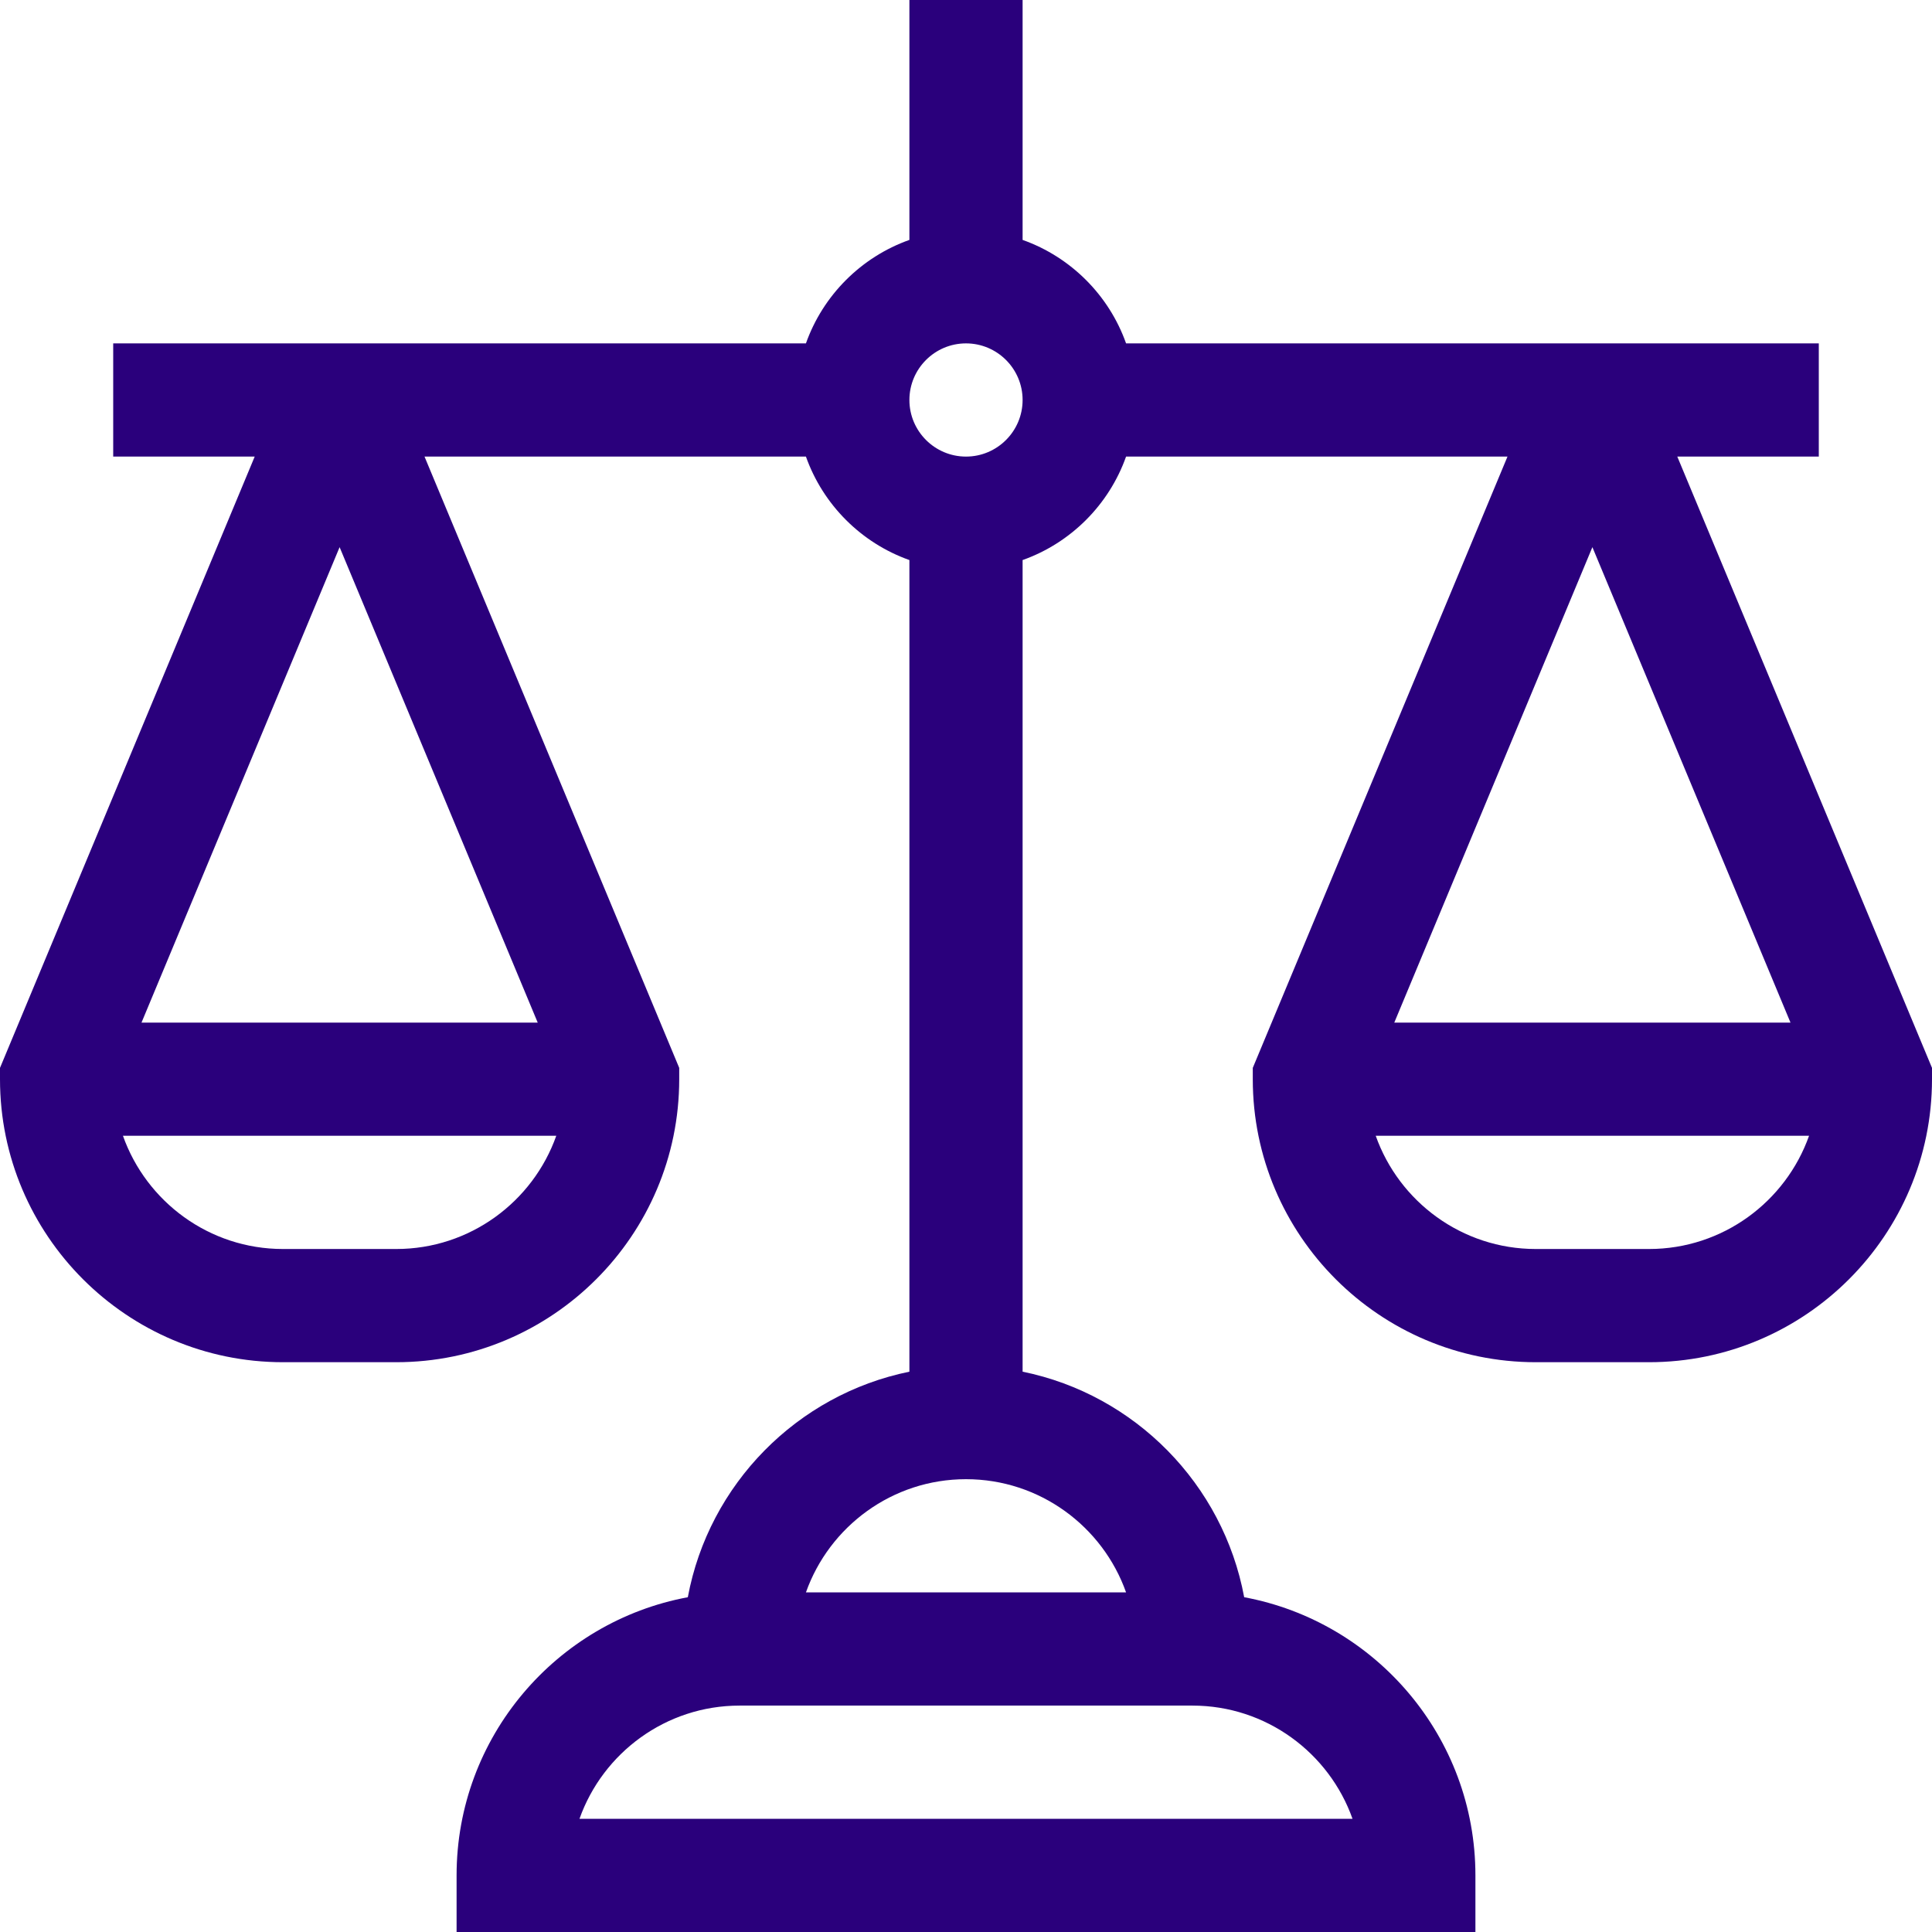
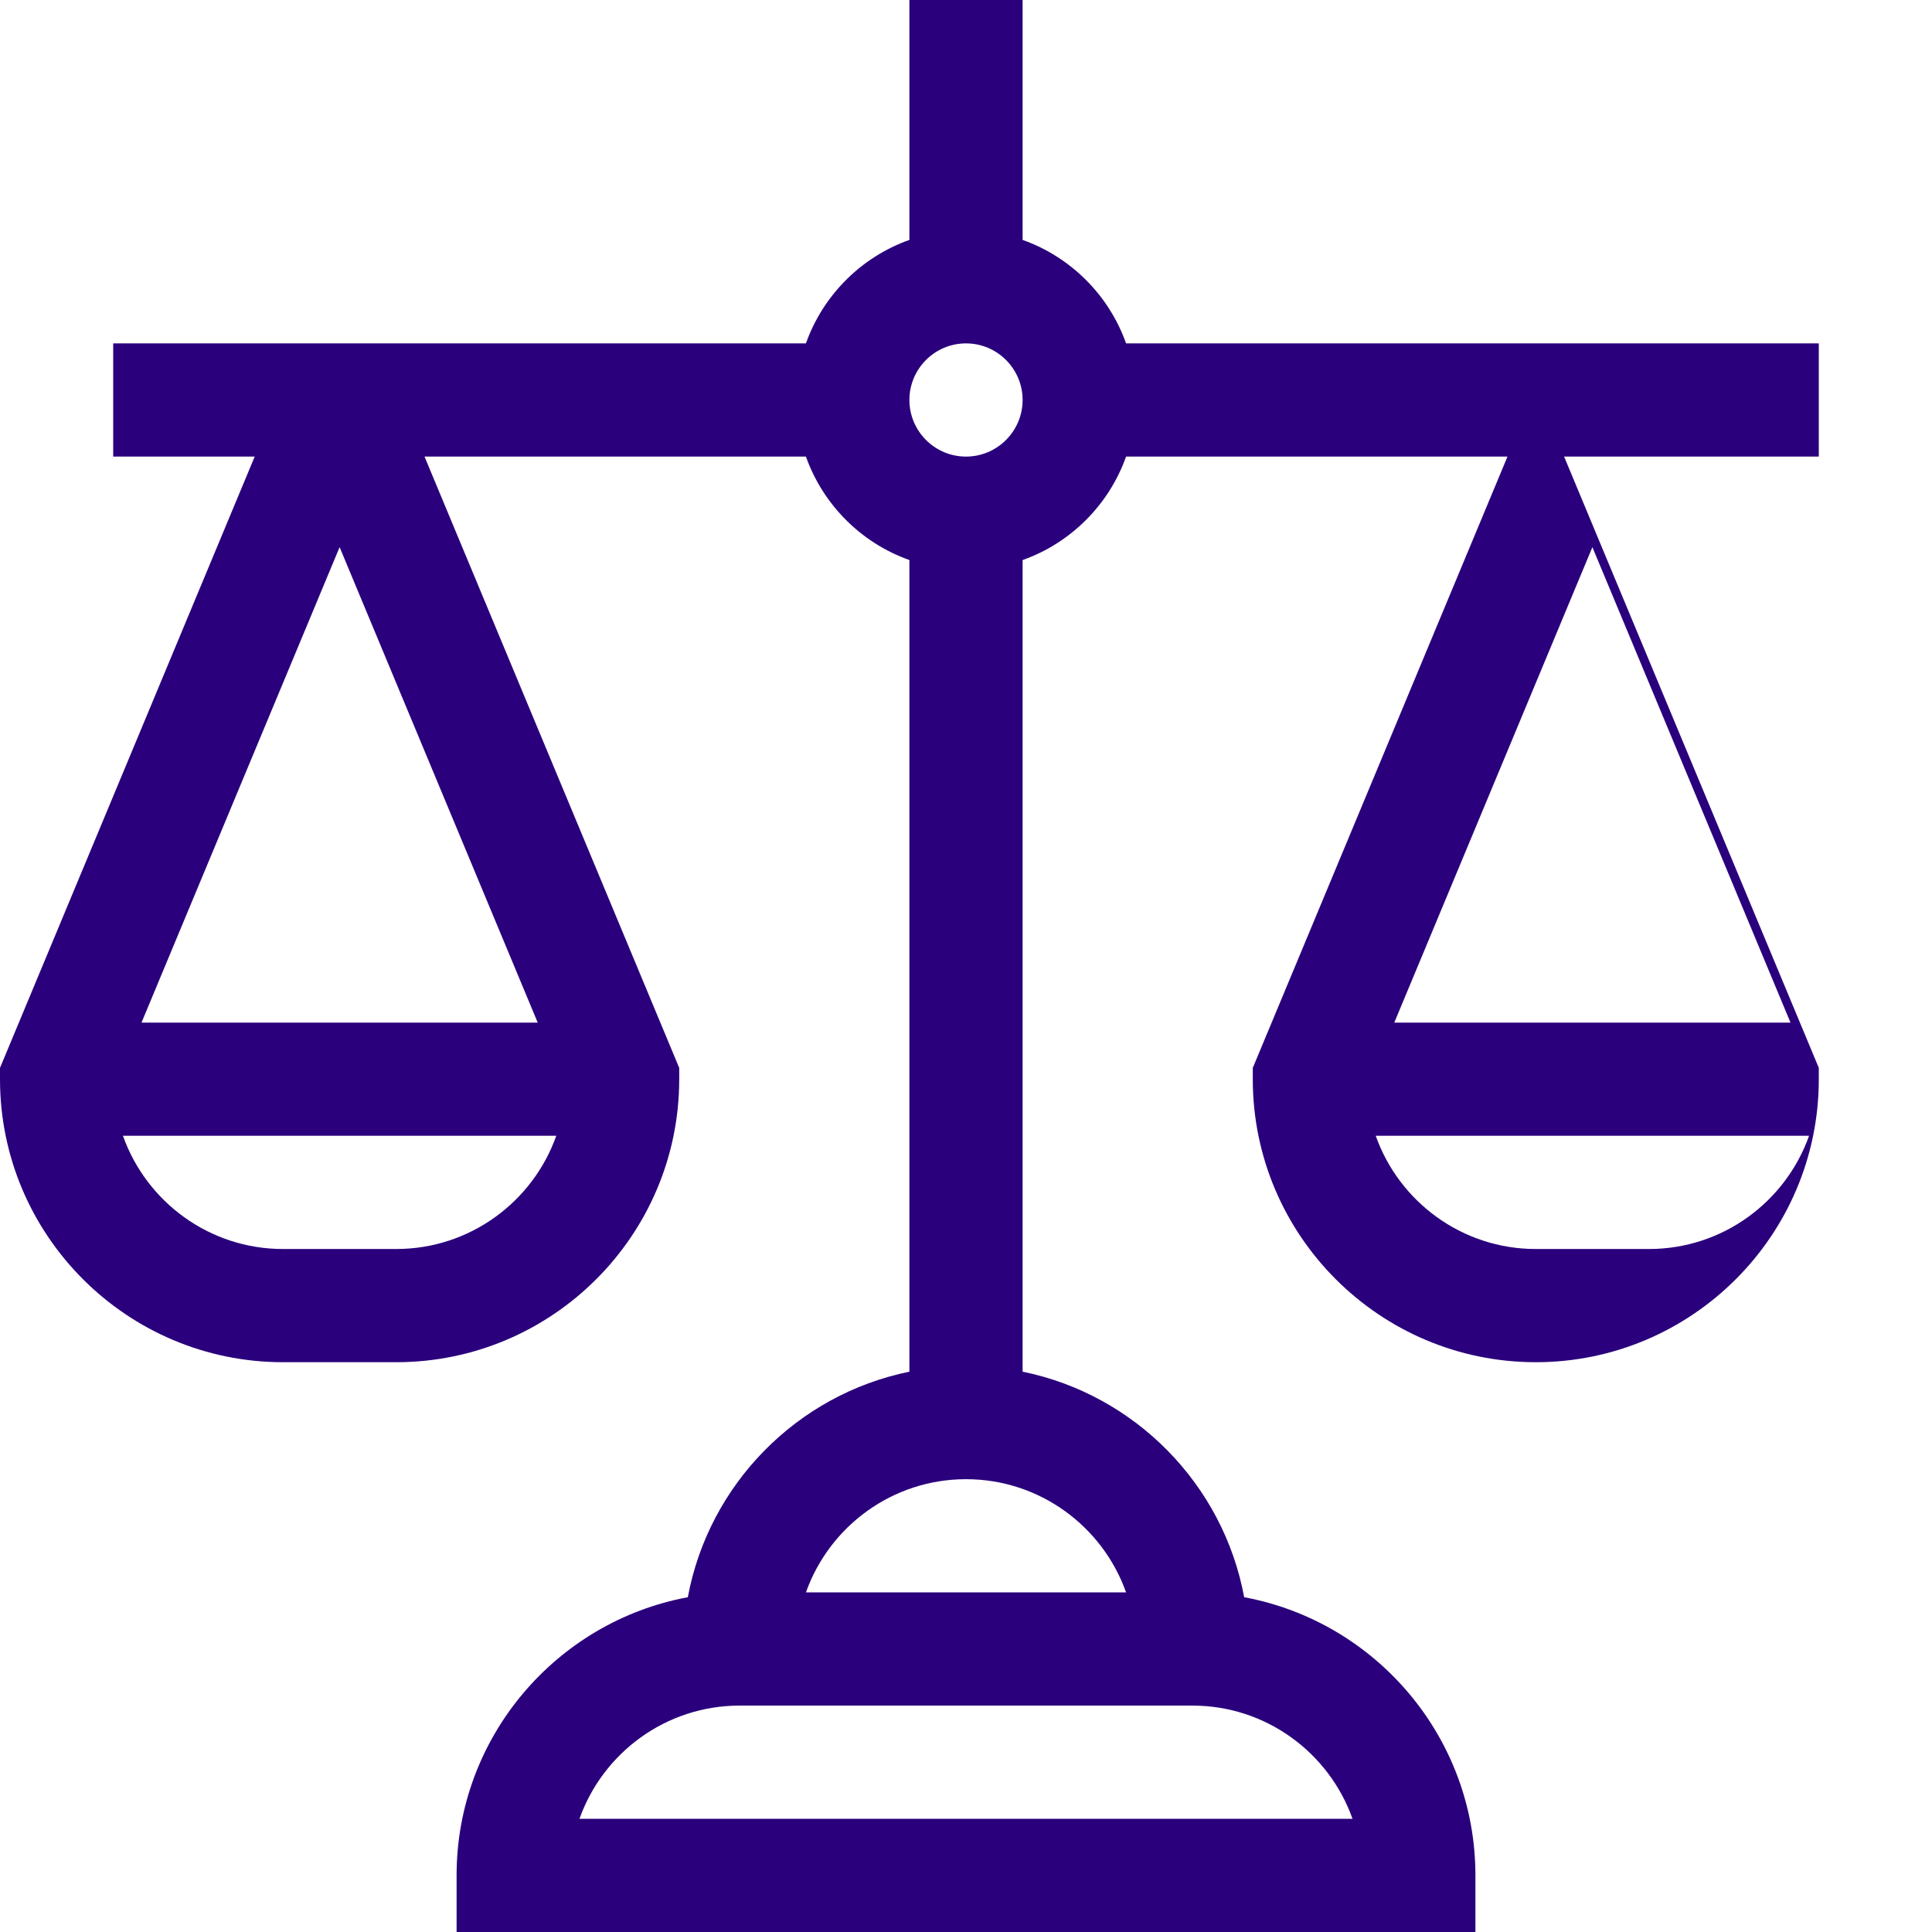
<svg xmlns="http://www.w3.org/2000/svg" id="Capa_1" fill="#2A007C" enable-background="new 0 0 512 512" height="512" viewBox="0 0 512 512" width="512">
  <g>
-     <path d="m482 121v-30h-183.58c-4.527-12.764-14.656-22.893-27.42-27.42v-63.58h-30v63.58c-12.764 4.527-22.893 14.656-27.42 27.42h-183.58v30h37.5l-67.5 162v3c0 41.355 33.645 75 75 75h30c41.355 0 75-33.645 75-75v-3l-67.5-162h101.08c4.527 12.764 14.656 22.893 27.42 27.42v215.09c-29.767 6.067-53.159 29.826-58.72 59.771-34.822 6.466-61.28 37.051-61.28 73.719v15h270.001v-15c0-36.668-26.458-67.253-61.28-73.72-5.562-29.946-28.954-53.705-58.721-59.771v-215.089c12.764-4.527 22.893-14.656 27.42-27.42h101.08l-67.5 162v3c0 41.355 33.645 75 75 75h30c41.355 0 75-33.645 75-75v-3l-67.5-162zm-392 24 52.5 126h-105zm15 186h-30c-19.554 0-36.228-12.542-42.42-30.01h114.84c-6.192 17.468-22.866 30.01-42.42 30.01zm317-186 52.5 126h-105zm15 186h-30c-19.554 0-36.228-12.542-42.42-30.01h114.84c-6.192 17.468-22.866 30.01-42.42 30.01zm-78.57 151h-204.86c6.191-17.461 22.874-30 42.43-30h120.001c19.556 0 36.238 12.539 42.429 30zm-60.01-60h-84.84c6.192-17.459 22.866-30 42.421-30 19.554 0 36.227 12.541 42.419 30zm-42.42-301c-8.271 0-15-6.729-15-15s6.729-15 15-15 15 6.729 15 15-6.729 15-15 15z" />
+     <path d="m482 121v-30h-183.58c-4.527-12.764-14.656-22.893-27.42-27.42v-63.58h-30v63.58c-12.764 4.527-22.893 14.656-27.42 27.42h-183.58v30h37.5l-67.5 162v3c0 41.355 33.645 75 75 75h30c41.355 0 75-33.645 75-75v-3l-67.5-162h101.08c4.527 12.764 14.656 22.893 27.42 27.42v215.09c-29.767 6.067-53.159 29.826-58.72 59.771-34.822 6.466-61.28 37.051-61.28 73.719v15h270.001v-15c0-36.668-26.458-67.253-61.28-73.72-5.562-29.946-28.954-53.705-58.721-59.771v-215.089c12.764-4.527 22.893-14.656 27.42-27.42h101.08l-67.5 162v3c0 41.355 33.645 75 75 75c41.355 0 75-33.645 75-75v-3l-67.5-162zm-392 24 52.5 126h-105zm15 186h-30c-19.554 0-36.228-12.542-42.42-30.01h114.84c-6.192 17.468-22.866 30.01-42.42 30.01zm317-186 52.5 126h-105zm15 186h-30c-19.554 0-36.228-12.542-42.42-30.01h114.84c-6.192 17.468-22.866 30.01-42.42 30.01zm-78.57 151h-204.86c6.191-17.461 22.874-30 42.43-30h120.001c19.556 0 36.238 12.539 42.429 30zm-60.01-60h-84.84c6.192-17.459 22.866-30 42.421-30 19.554 0 36.227 12.541 42.419 30zm-42.42-301c-8.271 0-15-6.729-15-15s6.729-15 15-15 15 6.729 15 15-6.729 15-15 15z" />
  </g>
</svg>